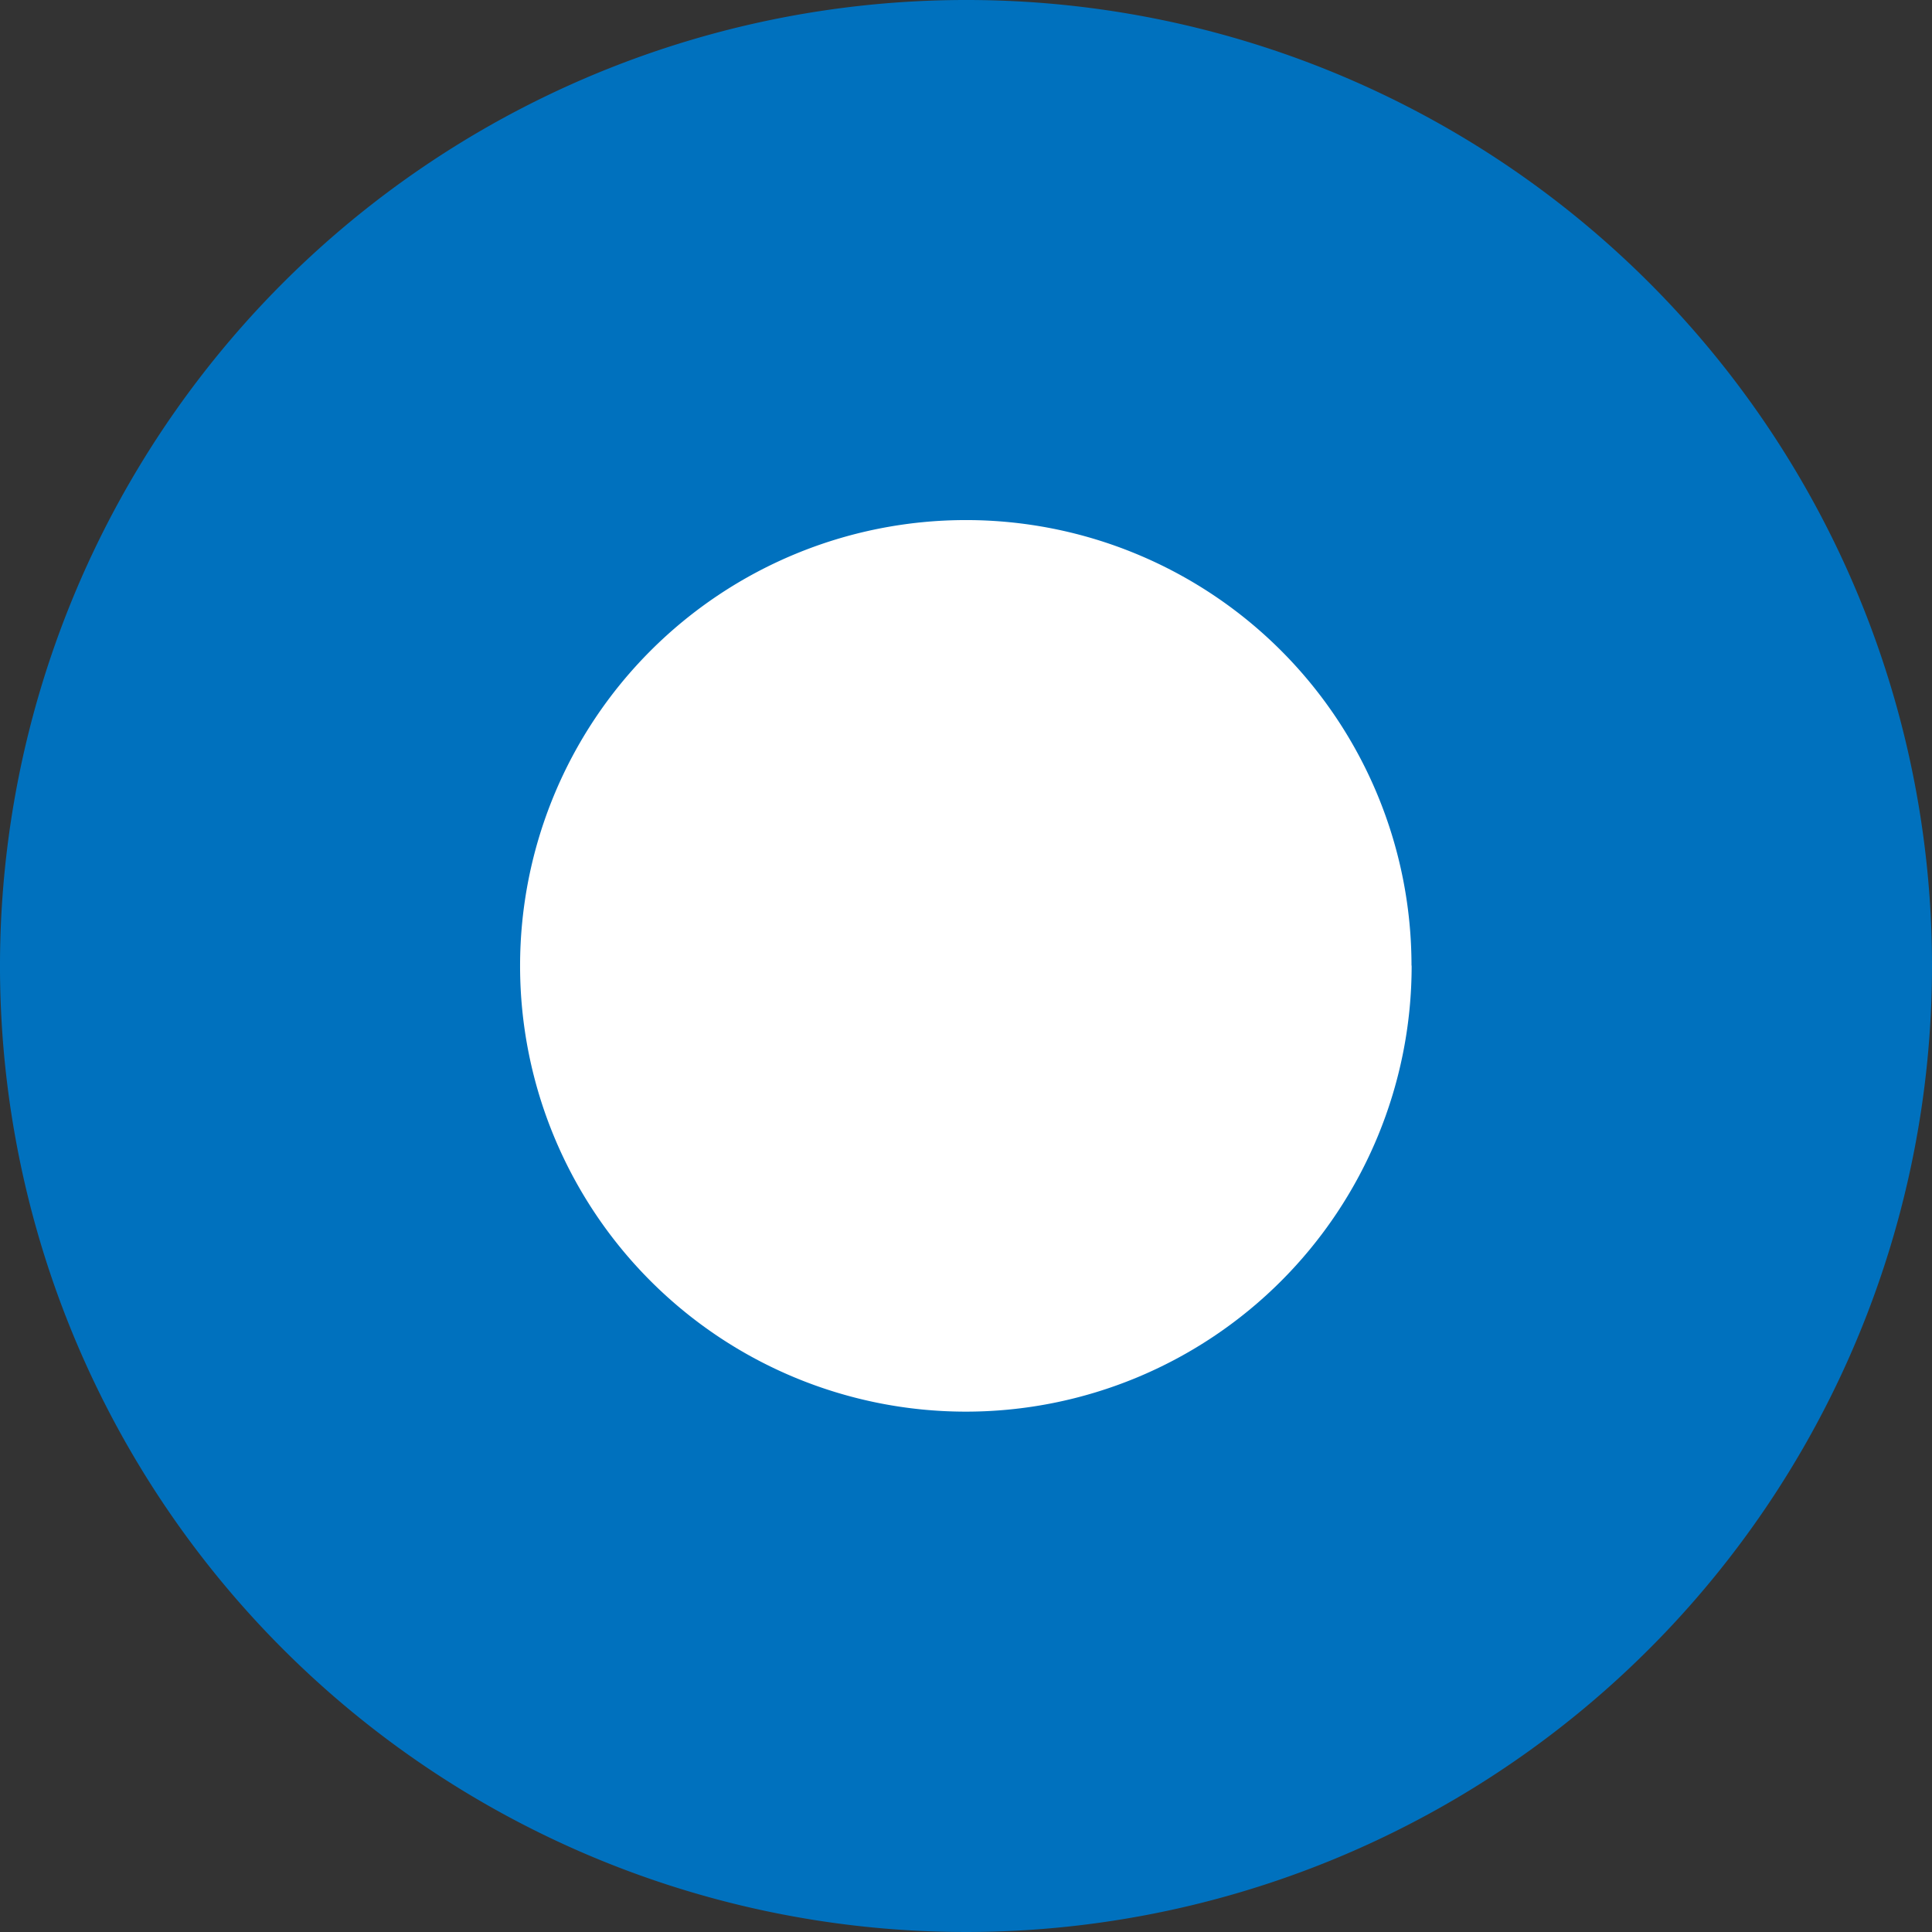
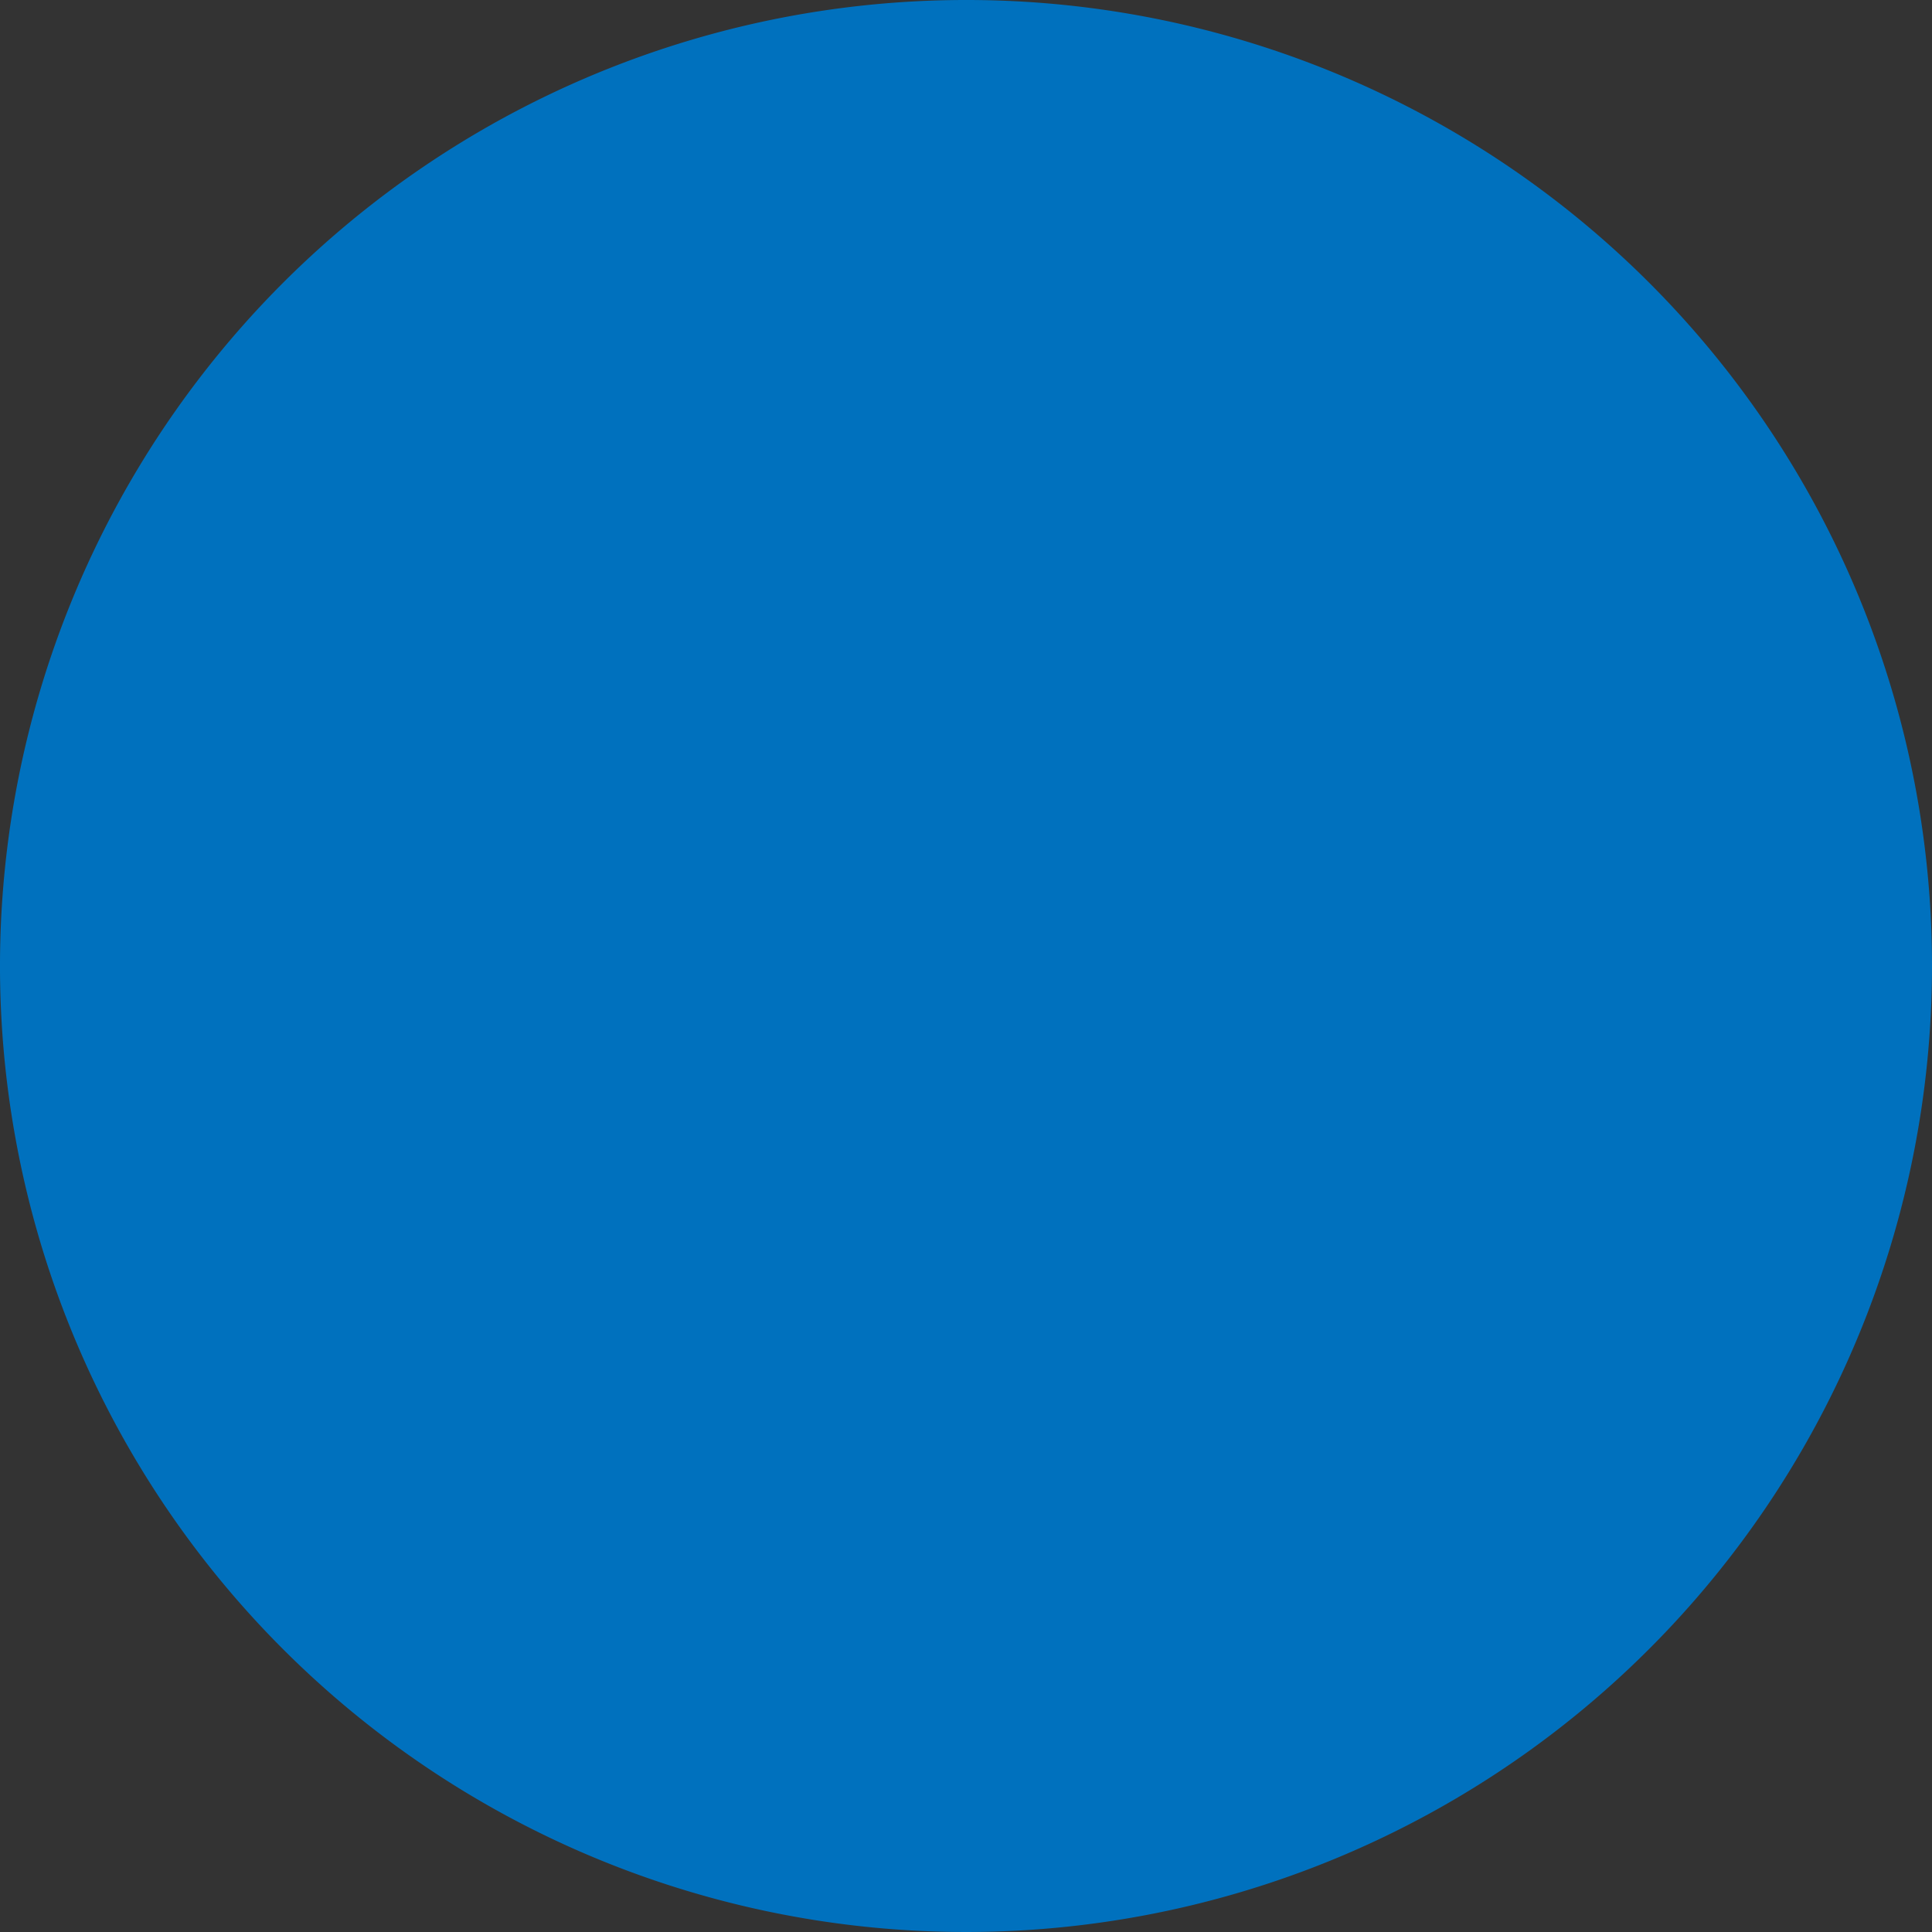
<svg xmlns="http://www.w3.org/2000/svg" width="13.73" height="13.73" viewBox="0 0 13.73 13.73">
  <rect x="0" y="0" width="13.73" height="13.73" fill="#333333" stroke="none" />
  <g id="グループ_7600" data-name="グループ 7600" transform="translate(-355.121 -401.955)">
    <path id="パス_29236" data-name="パス 29236" d="M252.251,276.843a6.865,6.865,0,1,1-6.864-6.865h0a6.861,6.861,0,0,1,6.864,6.858Z" transform="translate(116.6 131.977)" fill="#0071BE" />
-     <path id="パス_29237" data-name="パス 29237" d="M247.34,275.629a3.168,3.168,0,1,1-3.168-3.168h0a3.166,3.166,0,0,1,3.167,3.164Z" transform="translate(117.813 133.19)" fill="#fff" />
  </g>
</svg>